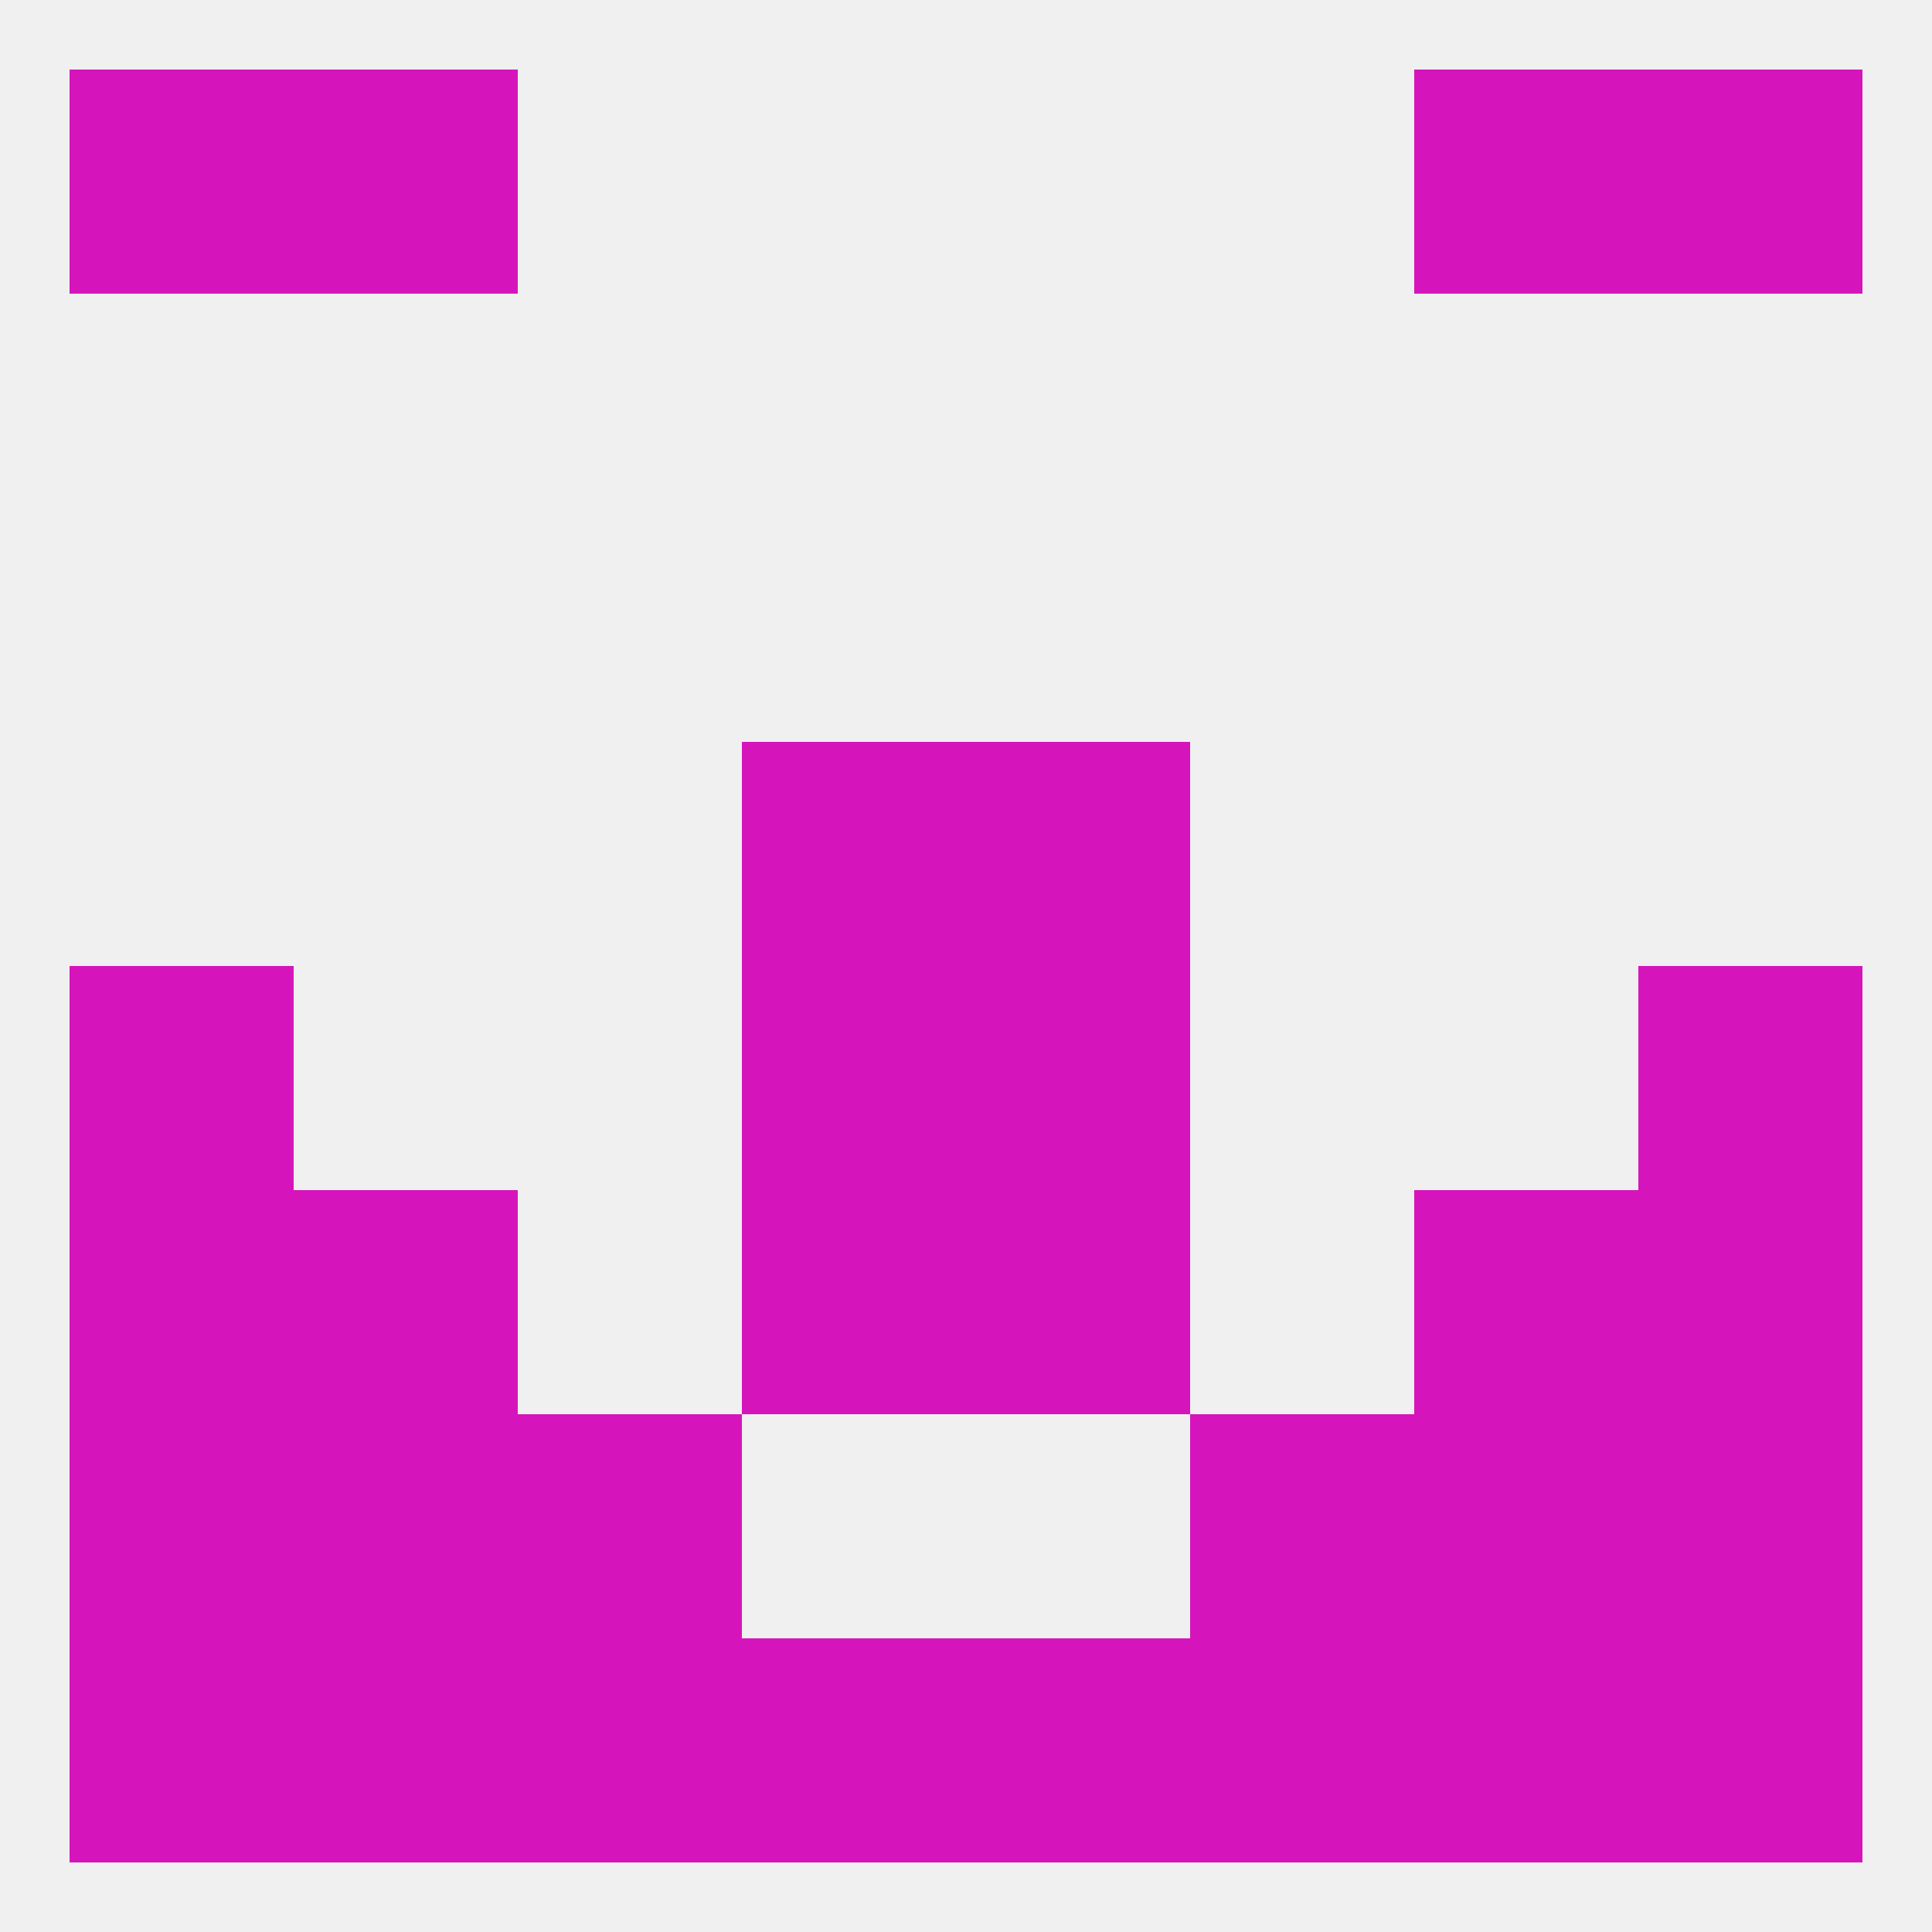
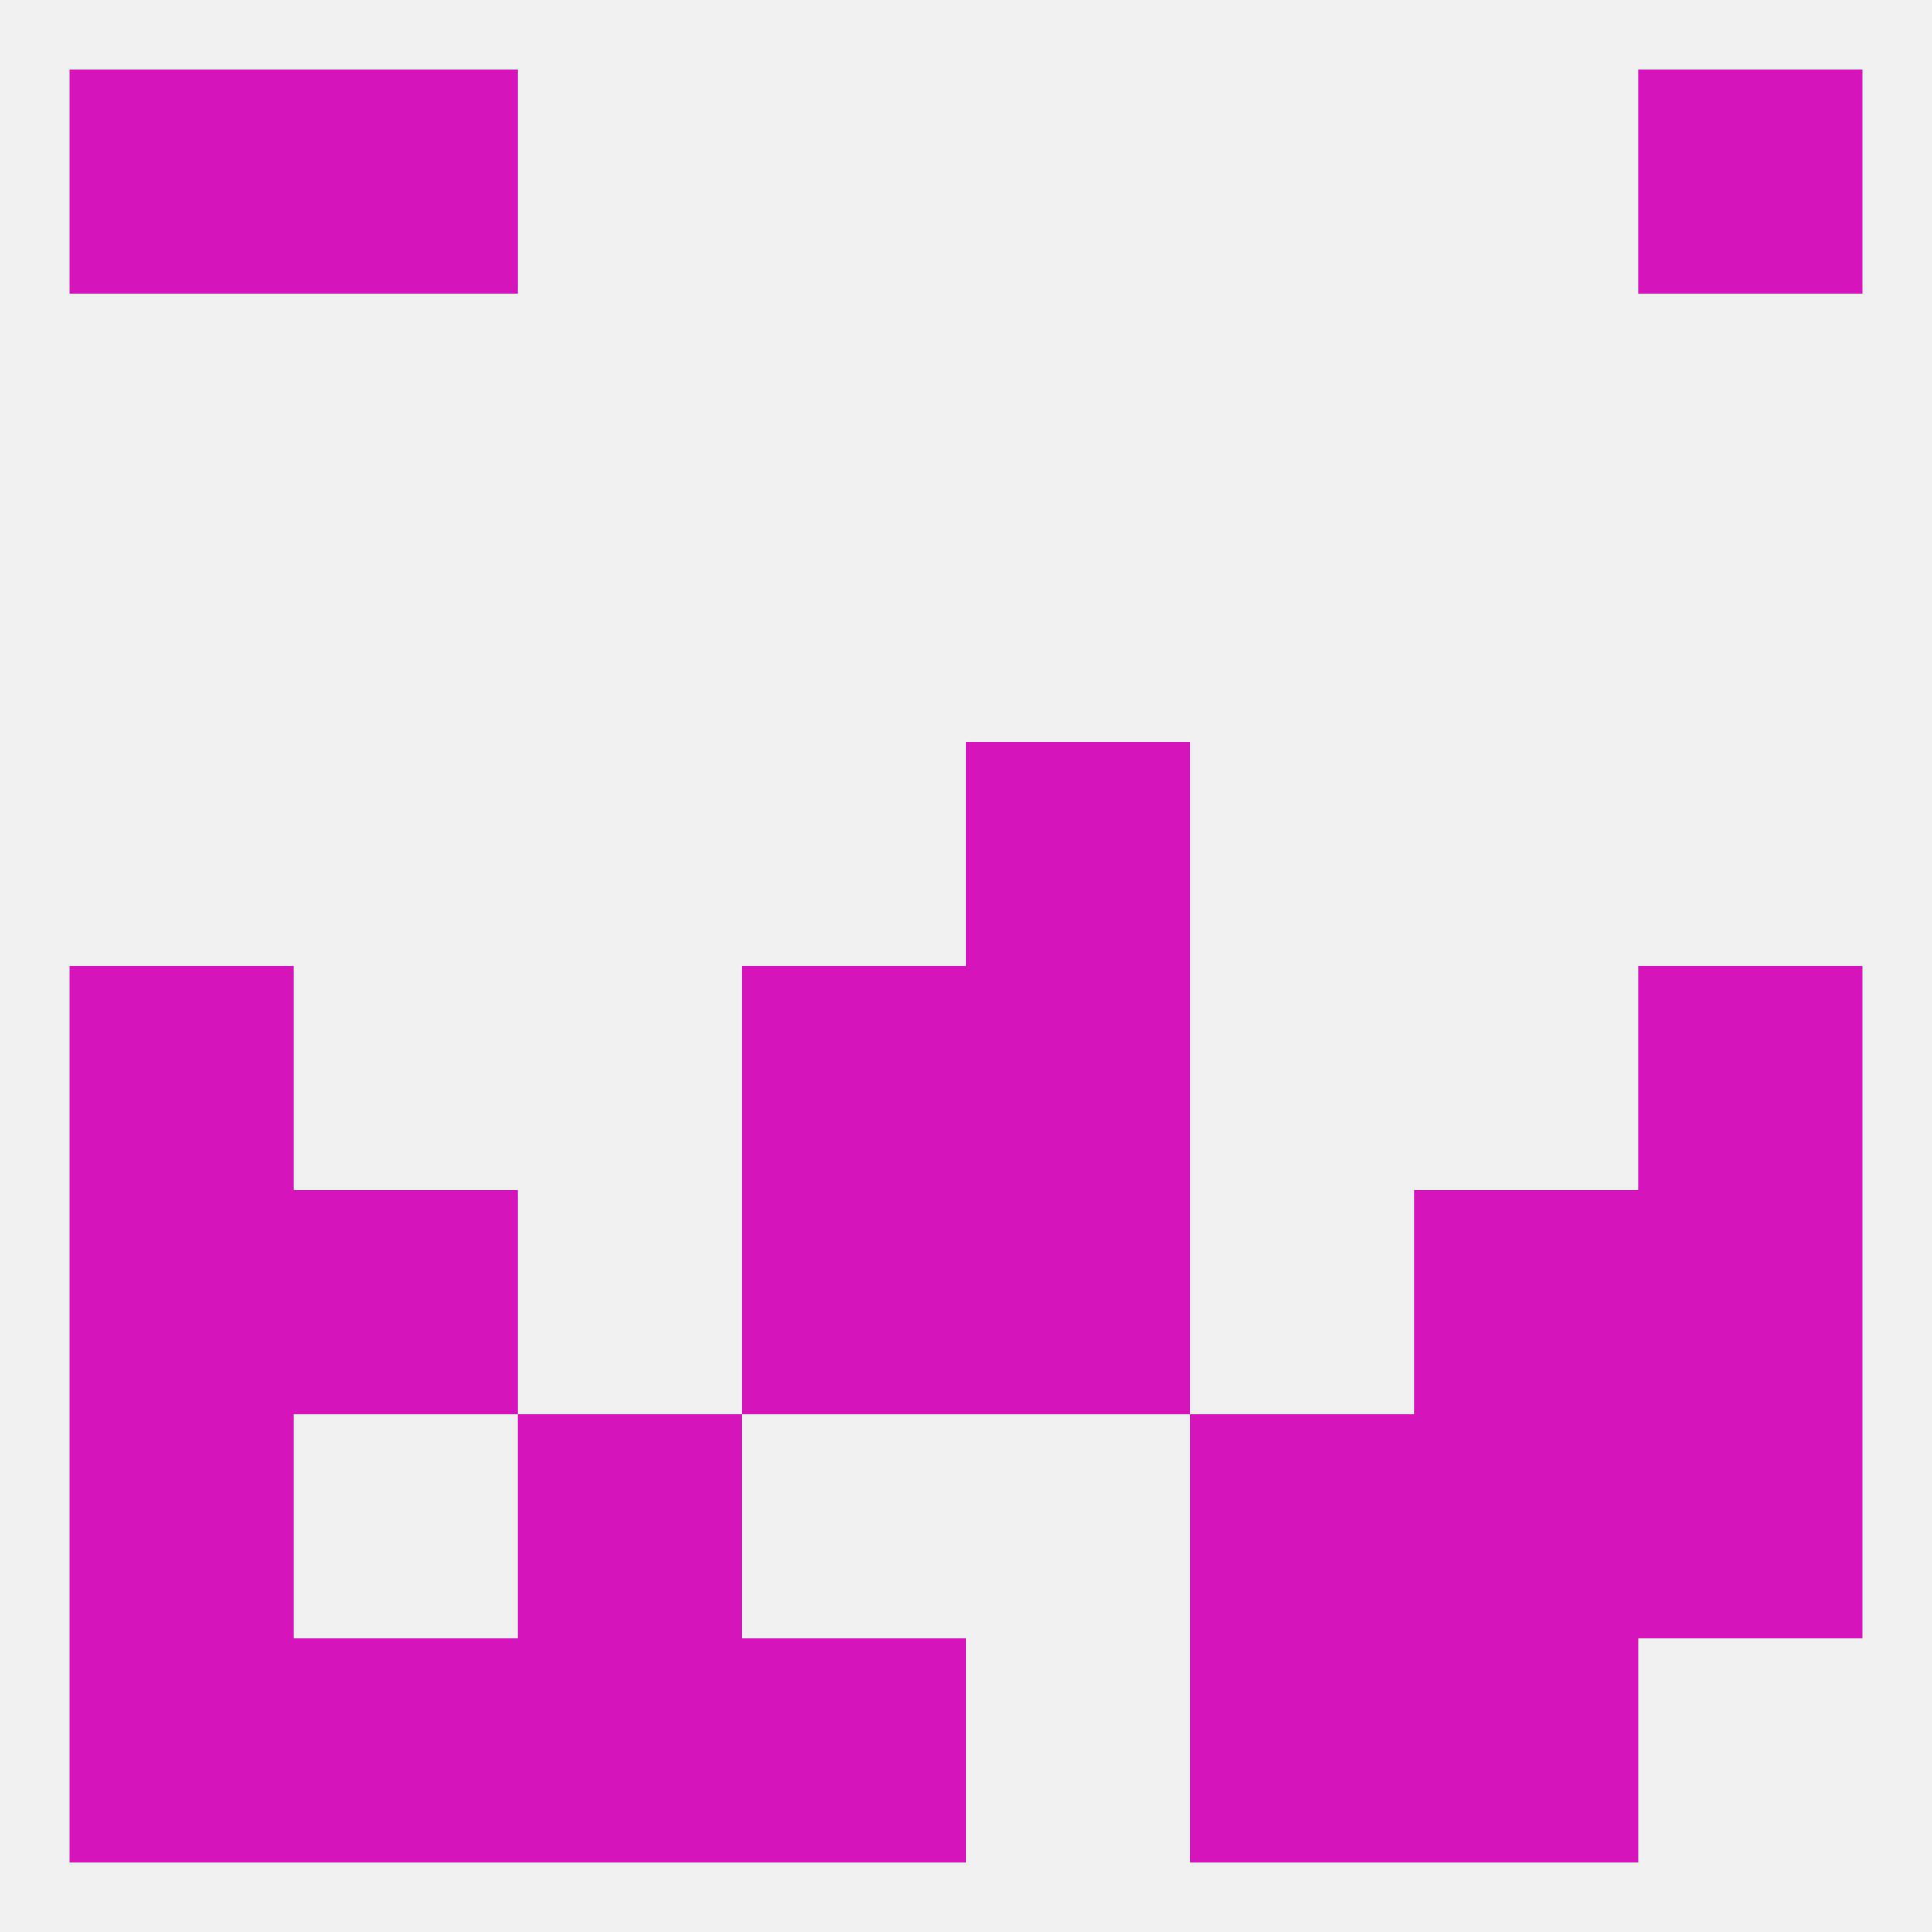
<svg xmlns="http://www.w3.org/2000/svg" version="1.1" baseprofile="full" width="250" height="250" viewBox="0 0 250 250">
  <rect width="100%" height="100%" fill="rgba(240,240,240,255)" />
  <rect x="9" y="125" width="29" height="29" fill="rgba(213,21,187,255)" />
  <rect x="212" y="125" width="29" height="29" fill="rgba(213,21,187,255)" />
  <rect x="96" y="125" width="29" height="29" fill="rgba(213,21,187,255)" />
  <rect x="125" y="125" width="29" height="29" fill="rgba(213,21,187,255)" />
  <rect x="96" y="154" width="29" height="29" fill="rgba(213,21,187,255)" />
  <rect x="125" y="154" width="29" height="29" fill="rgba(213,21,187,255)" />
  <rect x="38" y="154" width="29" height="29" fill="rgba(213,21,187,255)" />
  <rect x="183" y="154" width="29" height="29" fill="rgba(213,21,187,255)" />
  <rect x="9" y="154" width="29" height="29" fill="rgba(213,21,187,255)" />
  <rect x="212" y="154" width="29" height="29" fill="rgba(213,21,187,255)" />
-   <rect x="38" y="183" width="29" height="29" fill="rgba(213,21,187,255)" />
  <rect x="183" y="183" width="29" height="29" fill="rgba(213,21,187,255)" />
  <rect x="9" y="183" width="29" height="29" fill="rgba(213,21,187,255)" />
  <rect x="212" y="183" width="29" height="29" fill="rgba(213,21,187,255)" />
  <rect x="67" y="183" width="29" height="29" fill="rgba(213,21,187,255)" />
  <rect x="154" y="183" width="29" height="29" fill="rgba(213,21,187,255)" />
  <rect x="67" y="212" width="29" height="29" fill="rgba(213,21,187,255)" />
  <rect x="154" y="212" width="29" height="29" fill="rgba(213,21,187,255)" />
  <rect x="9" y="212" width="29" height="29" fill="rgba(213,21,187,255)" />
-   <rect x="212" y="212" width="29" height="29" fill="rgba(213,21,187,255)" />
  <rect x="38" y="212" width="29" height="29" fill="rgba(213,21,187,255)" />
  <rect x="183" y="212" width="29" height="29" fill="rgba(213,21,187,255)" />
  <rect x="96" y="212" width="29" height="29" fill="rgba(213,21,187,255)" />
-   <rect x="125" y="212" width="29" height="29" fill="rgba(213,21,187,255)" />
  <rect x="38" y="9" width="29" height="29" fill="rgba(213,21,187,255)" />
-   <rect x="183" y="9" width="29" height="29" fill="rgba(213,21,187,255)" />
  <rect x="9" y="9" width="29" height="29" fill="rgba(213,21,187,255)" />
  <rect x="212" y="9" width="29" height="29" fill="rgba(213,21,187,255)" />
-   <rect x="96" y="96" width="29" height="29" fill="rgba(213,21,187,255)" />
  <rect x="125" y="96" width="29" height="29" fill="rgba(213,21,187,255)" />
</svg>